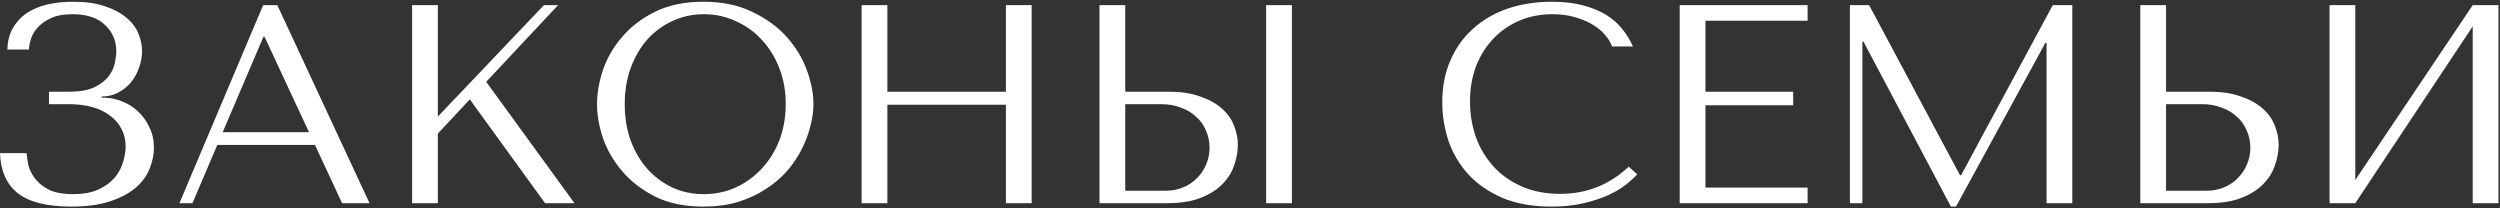
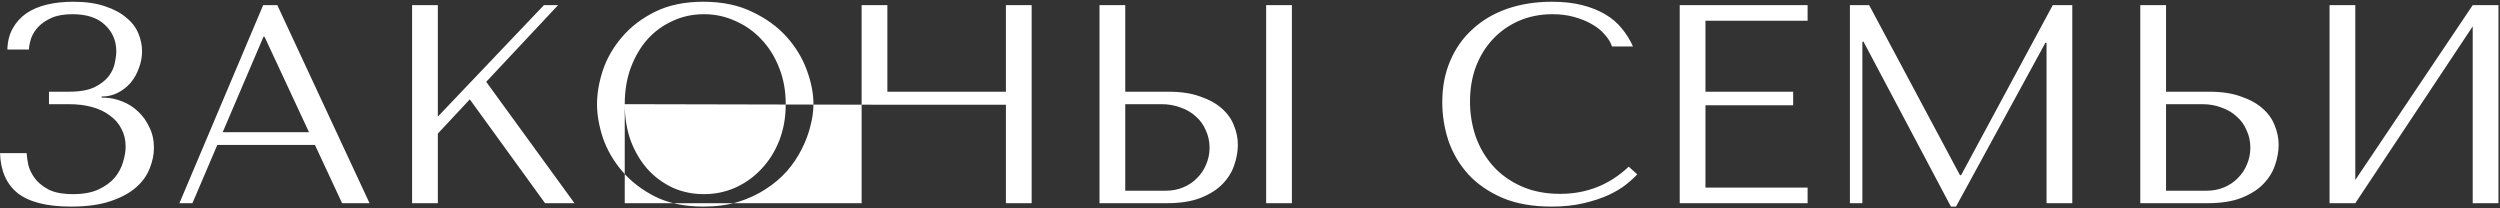
<svg xmlns="http://www.w3.org/2000/svg" width="972" height="81" viewBox="0 0 972 81" fill="none">
  <rect x="0" y="0" width="972" height="81" fill="#333333" stroke="none" />
-   <path d="M28.169 5.52C24.869 5.52 22.156 5.997 20.029 6.95C17.902 7.903 16.179 9.077 14.859 10.47C13.613 11.79 12.696 13.257 12.109 14.87C11.596 16.483 11.303 17.95 11.229 19.27H2.869C2.943 16.117 3.639 13.367 4.959 11.02C6.279 8.673 8.039 6.73 10.239 5.19C12.512 3.65 15.189 2.513 18.269 1.78C21.349 1.047 24.759 0.68 28.499 0.68C33.339 0.68 37.446 1.267 40.819 2.44C44.193 3.54 46.943 5.007 49.069 6.84C51.269 8.6 52.846 10.653 53.799 13C54.752 15.273 55.229 17.583 55.229 19.93C55.229 22.13 54.826 24.293 54.019 26.42C53.286 28.547 52.222 30.453 50.829 32.14C49.436 33.753 47.749 35.073 45.769 36.1C43.862 37.053 41.773 37.53 39.499 37.53V37.97H40.269C42.689 37.97 45.072 38.447 47.419 39.4C49.766 40.28 51.856 41.6 53.689 43.36C55.523 45.047 56.989 47.1 58.089 49.52C59.263 51.867 59.849 54.507 59.849 57.44C59.849 60.08 59.299 62.757 58.199 65.47C57.172 68.183 55.413 70.64 52.919 72.84C50.426 75.04 47.089 76.837 42.909 78.23C38.803 79.623 33.706 80.32 27.619 80.32C18.306 80.32 11.412 78.597 6.939 75.15C2.539 71.63 0.229 66.423 0.009 59.53H10.349C10.422 60.777 10.643 62.317 11.009 64.15C11.449 65.91 12.293 67.633 13.539 69.32C14.786 71.007 16.582 72.473 18.929 73.72C21.276 74.893 24.429 75.48 28.389 75.48C32.422 75.48 35.759 74.857 38.399 73.61C41.039 72.363 43.129 70.823 44.669 68.99C46.209 67.083 47.273 65.067 47.859 62.94C48.519 60.74 48.849 58.76 48.849 57C48.849 54.433 48.299 52.123 47.199 50.07C46.172 48.017 44.669 46.293 42.689 44.9C40.782 43.433 38.472 42.333 35.759 41.6C33.046 40.867 30.039 40.5 26.739 40.5H19.039V35.66H26.739C30.992 35.66 34.329 35.073 36.749 33.9C39.242 32.653 41.112 31.187 42.359 29.5C43.606 27.813 44.376 26.09 44.669 24.33C45.036 22.57 45.219 21.14 45.219 20.04C45.219 15.86 43.752 12.413 40.819 9.7C37.959 6.913 33.742 5.52 28.169 5.52ZM122.446 56.34H84.496L74.816 79H69.756L102.316 2H107.816L143.676 79H133.006L122.446 56.34ZM120.136 51.39L102.866 14.32H102.426L86.586 51.39H120.136ZM160.222 79V2H170.232V45.34L211.482 2H216.982L189.042 31.81L223.362 79H211.922L182.662 38.63L170.232 51.94V79H160.222ZM232.122 40.5C232.122 36.32 232.892 31.883 234.432 27.19C236.045 22.497 238.539 18.207 241.912 14.32C245.285 10.36 249.575 7.097 254.782 4.53C259.989 1.963 266.222 0.68 273.482 0.68C280.815 0.68 287.159 2 292.512 4.64C297.939 7.207 302.412 10.47 305.932 14.43C309.452 18.39 312.055 22.717 313.742 27.41C315.429 32.03 316.272 36.393 316.272 40.5C316.272 43.213 315.869 46.073 315.062 49.08C314.329 52.087 313.192 55.093 311.652 58.1C310.185 61.033 308.279 63.857 305.932 66.57C303.585 69.21 300.799 71.557 297.572 73.61C294.419 75.663 290.825 77.313 286.792 78.56C282.832 79.733 278.395 80.32 273.482 80.32C266.222 80.32 259.989 79.037 254.782 76.47C249.575 73.83 245.285 70.53 241.912 66.57C238.539 62.61 236.045 58.32 234.432 53.7C232.892 49.007 232.122 44.607 232.122 40.5ZM242.902 40.5C242.902 45.633 243.672 50.363 245.212 54.69C246.825 58.943 248.989 62.61 251.702 65.69C254.489 68.77 257.752 71.19 261.492 72.95C265.232 74.637 269.302 75.48 273.702 75.48C278.029 75.48 282.099 74.637 285.912 72.95C289.799 71.19 293.172 68.77 296.032 65.69C298.965 62.61 301.275 58.943 302.962 54.69C304.649 50.363 305.492 45.633 305.492 40.5C305.492 35.367 304.649 30.673 302.962 26.42C301.275 22.093 298.965 18.39 296.032 15.31C293.172 12.23 289.799 9.847 285.912 8.16C282.099 6.4 278.029 5.52 273.702 5.52C269.302 5.52 265.232 6.4 261.492 8.16C257.752 9.847 254.489 12.23 251.702 15.31C248.989 18.39 246.825 22.093 245.212 26.42C243.672 30.673 242.902 35.367 242.902 40.5ZM345.008 40.72V79H334.998V2H345.008V35.66H391.098V2H401.108V79H391.098V40.72H345.008ZM427.488 79V2H437.498V35.66H454.328C459.168 35.66 463.275 36.283 466.648 37.53C470.095 38.703 472.881 40.243 475.008 42.15C477.208 44.057 478.785 46.257 479.738 48.75C480.765 51.243 481.278 53.737 481.278 56.23C481.278 58.87 480.801 61.547 479.848 64.26C478.968 66.9 477.465 69.32 475.338 71.52C473.211 73.72 470.388 75.517 466.868 76.91C463.348 78.303 458.948 79 453.668 79H427.488ZM437.498 74.16H453.118C455.685 74.16 457.995 73.72 460.048 72.84C462.175 71.96 463.971 70.75 465.438 69.21C466.978 67.67 468.151 65.91 468.958 63.93C469.838 61.877 470.278 59.713 470.278 57.44C470.278 55.02 469.801 52.783 468.848 50.73C467.968 48.603 466.685 46.807 464.998 45.34C463.385 43.8 461.405 42.627 459.058 41.82C456.785 40.94 454.291 40.5 451.578 40.5H437.498V74.16ZM492.278 2H502.288V79H492.278V2ZM633.247 64.81L636.547 67.78C635.593 68.88 634.2 70.163 632.367 71.63C630.533 73.097 628.223 74.49 625.437 75.81C622.723 77.057 619.497 78.12 615.757 79C612.09 79.88 607.91 80.32 603.217 80.32C595.81 80.32 589.43 79.183 584.077 76.91C578.723 74.563 574.323 71.52 570.877 67.78C567.43 63.967 564.863 59.64 563.177 54.8C561.563 49.887 560.757 44.863 560.757 39.73C560.757 33.79 561.783 28.437 563.837 23.67C565.89 18.83 568.787 14.723 572.527 11.35C576.267 7.903 580.74 5.263 585.947 3.43C591.227 1.597 597.057 0.68 603.437 0.68C607.837 0.68 611.76 1.12 615.207 2C618.653 2.88 621.66 4.09 624.227 5.63C626.793 7.17 628.92 9.003 630.607 11.13C632.367 13.257 633.797 15.567 634.897 18.06H626.757C626.243 16.52 625.327 15.017 624.007 13.55C622.76 12.01 621.11 10.653 619.057 9.48C617.077 8.307 614.767 7.353 612.127 6.62C609.56 5.887 606.7 5.52 603.547 5.52C598.927 5.52 594.637 6.363 590.677 8.05C586.79 9.737 583.417 12.083 580.557 15.09C577.697 18.097 575.46 21.69 573.847 25.87C572.307 29.977 571.537 34.523 571.537 39.51C571.537 44.203 572.27 48.713 573.737 53.04C575.277 57.367 577.513 61.18 580.447 64.48C583.38 67.78 587.047 70.42 591.447 72.4C595.847 74.38 600.907 75.37 606.627 75.37C616.893 75.37 625.767 71.85 633.247 64.81ZM653.074 2H702.794V8.05H663.084V35.66H697.184V40.94H663.084V72.95H702.794V79H653.074V2ZM726.726 2L762.036 68.11H762.476L798.116 2H805.706V79H795.696V16.63H795.256L760.496 80.32H758.516L724.526 16.19H724.086V79H719.246V2H726.726ZM832.146 79V2H842.156V35.66H858.986C863.826 35.66 867.933 36.283 871.306 37.53C874.753 38.703 877.54 40.243 879.666 42.15C881.866 44.057 883.443 46.257 884.396 48.75C885.423 51.243 885.936 53.737 885.936 56.23C885.936 58.87 885.46 61.547 884.506 64.26C883.626 66.9 882.123 69.32 879.996 71.52C877.87 73.72 875.046 75.517 871.526 76.91C868.006 78.303 863.606 79 858.326 79H832.146ZM842.156 74.16H857.776C860.343 74.16 862.653 73.72 864.706 72.84C866.833 71.96 868.63 70.75 870.096 69.21C871.636 67.67 872.81 65.91 873.616 63.93C874.496 61.877 874.936 59.713 874.936 57.44C874.936 55.02 874.46 52.783 873.506 50.73C872.626 48.603 871.343 46.807 869.656 45.34C868.043 43.8 866.063 42.627 863.716 41.82C861.443 40.94 858.95 40.5 856.236 40.5H842.156V74.16ZM915.74 69.98L961.39 2H971.4V79H961.39V10.25L915.74 79H905.73V2H915.74V69.98Z" fill="white" />
+   <path d="M28.169 5.52C24.869 5.52 22.156 5.997 20.029 6.95C17.902 7.903 16.179 9.077 14.859 10.47C13.613 11.79 12.696 13.257 12.109 14.87C11.596 16.483 11.303 17.95 11.229 19.27H2.869C2.943 16.117 3.639 13.367 4.959 11.02C6.279 8.673 8.039 6.73 10.239 5.19C12.512 3.65 15.189 2.513 18.269 1.78C21.349 1.047 24.759 0.68 28.499 0.68C33.339 0.68 37.446 1.267 40.819 2.44C44.193 3.54 46.943 5.007 49.069 6.84C51.269 8.6 52.846 10.653 53.799 13C54.752 15.273 55.229 17.583 55.229 19.93C55.229 22.13 54.826 24.293 54.019 26.42C53.286 28.547 52.222 30.453 50.829 32.14C49.436 33.753 47.749 35.073 45.769 36.1C43.862 37.053 41.773 37.53 39.499 37.53V37.97H40.269C42.689 37.97 45.072 38.447 47.419 39.4C49.766 40.28 51.856 41.6 53.689 43.36C55.523 45.047 56.989 47.1 58.089 49.52C59.263 51.867 59.849 54.507 59.849 57.44C59.849 60.08 59.299 62.757 58.199 65.47C57.172 68.183 55.413 70.64 52.919 72.84C50.426 75.04 47.089 76.837 42.909 78.23C38.803 79.623 33.706 80.32 27.619 80.32C18.306 80.32 11.412 78.597 6.939 75.15C2.539 71.63 0.229 66.423 0.009 59.53H10.349C10.422 60.777 10.643 62.317 11.009 64.15C11.449 65.91 12.293 67.633 13.539 69.32C14.786 71.007 16.582 72.473 18.929 73.72C21.276 74.893 24.429 75.48 28.389 75.48C32.422 75.48 35.759 74.857 38.399 73.61C41.039 72.363 43.129 70.823 44.669 68.99C46.209 67.083 47.273 65.067 47.859 62.94C48.519 60.74 48.849 58.76 48.849 57C48.849 54.433 48.299 52.123 47.199 50.07C46.172 48.017 44.669 46.293 42.689 44.9C40.782 43.433 38.472 42.333 35.759 41.6C33.046 40.867 30.039 40.5 26.739 40.5H19.039V35.66H26.739C30.992 35.66 34.329 35.073 36.749 33.9C39.242 32.653 41.112 31.187 42.359 29.5C43.606 27.813 44.376 26.09 44.669 24.33C45.036 22.57 45.219 21.14 45.219 20.04C45.219 15.86 43.752 12.413 40.819 9.7C37.959 6.913 33.742 5.52 28.169 5.52ZM122.446 56.34H84.496L74.816 79H69.756L102.316 2H107.816L143.676 79H133.006L122.446 56.34ZM120.136 51.39L102.866 14.32H102.426L86.586 51.39H120.136ZM160.222 79V2H170.232V45.34L211.482 2H216.982L189.042 31.81L223.362 79H211.922L182.662 38.63L170.232 51.94V79H160.222ZM232.122 40.5C232.122 36.32 232.892 31.883 234.432 27.19C236.045 22.497 238.539 18.207 241.912 14.32C245.285 10.36 249.575 7.097 254.782 4.53C259.989 1.963 266.222 0.68 273.482 0.68C280.815 0.68 287.159 2 292.512 4.64C297.939 7.207 302.412 10.47 305.932 14.43C309.452 18.39 312.055 22.717 313.742 27.41C315.429 32.03 316.272 36.393 316.272 40.5C316.272 43.213 315.869 46.073 315.062 49.08C314.329 52.087 313.192 55.093 311.652 58.1C310.185 61.033 308.279 63.857 305.932 66.57C303.585 69.21 300.799 71.557 297.572 73.61C294.419 75.663 290.825 77.313 286.792 78.56C282.832 79.733 278.395 80.32 273.482 80.32C266.222 80.32 259.989 79.037 254.782 76.47C249.575 73.83 245.285 70.53 241.912 66.57C238.539 62.61 236.045 58.32 234.432 53.7C232.892 49.007 232.122 44.607 232.122 40.5ZM242.902 40.5C242.902 45.633 243.672 50.363 245.212 54.69C246.825 58.943 248.989 62.61 251.702 65.69C254.489 68.77 257.752 71.19 261.492 72.95C265.232 74.637 269.302 75.48 273.702 75.48C278.029 75.48 282.099 74.637 285.912 72.95C289.799 71.19 293.172 68.77 296.032 65.69C298.965 62.61 301.275 58.943 302.962 54.69C304.649 50.363 305.492 45.633 305.492 40.5C305.492 35.367 304.649 30.673 302.962 26.42C301.275 22.093 298.965 18.39 296.032 15.31C293.172 12.23 289.799 9.847 285.912 8.16C282.099 6.4 278.029 5.52 273.702 5.52C269.302 5.52 265.232 6.4 261.492 8.16C257.752 9.847 254.489 12.23 251.702 15.31C248.989 18.39 246.825 22.093 245.212 26.42C243.672 30.673 242.902 35.367 242.902 40.5ZV79H334.998V2H345.008V35.66H391.098V2H401.108V79H391.098V40.72H345.008ZM427.488 79V2H437.498V35.66H454.328C459.168 35.66 463.275 36.283 466.648 37.53C470.095 38.703 472.881 40.243 475.008 42.15C477.208 44.057 478.785 46.257 479.738 48.75C480.765 51.243 481.278 53.737 481.278 56.23C481.278 58.87 480.801 61.547 479.848 64.26C478.968 66.9 477.465 69.32 475.338 71.52C473.211 73.72 470.388 75.517 466.868 76.91C463.348 78.303 458.948 79 453.668 79H427.488ZM437.498 74.16H453.118C455.685 74.16 457.995 73.72 460.048 72.84C462.175 71.96 463.971 70.75 465.438 69.21C466.978 67.67 468.151 65.91 468.958 63.93C469.838 61.877 470.278 59.713 470.278 57.44C470.278 55.02 469.801 52.783 468.848 50.73C467.968 48.603 466.685 46.807 464.998 45.34C463.385 43.8 461.405 42.627 459.058 41.82C456.785 40.94 454.291 40.5 451.578 40.5H437.498V74.16ZM492.278 2H502.288V79H492.278V2ZM633.247 64.81L636.547 67.78C635.593 68.88 634.2 70.163 632.367 71.63C630.533 73.097 628.223 74.49 625.437 75.81C622.723 77.057 619.497 78.12 615.757 79C612.09 79.88 607.91 80.32 603.217 80.32C595.81 80.32 589.43 79.183 584.077 76.91C578.723 74.563 574.323 71.52 570.877 67.78C567.43 63.967 564.863 59.64 563.177 54.8C561.563 49.887 560.757 44.863 560.757 39.73C560.757 33.79 561.783 28.437 563.837 23.67C565.89 18.83 568.787 14.723 572.527 11.35C576.267 7.903 580.74 5.263 585.947 3.43C591.227 1.597 597.057 0.68 603.437 0.68C607.837 0.68 611.76 1.12 615.207 2C618.653 2.88 621.66 4.09 624.227 5.63C626.793 7.17 628.92 9.003 630.607 11.13C632.367 13.257 633.797 15.567 634.897 18.06H626.757C626.243 16.52 625.327 15.017 624.007 13.55C622.76 12.01 621.11 10.653 619.057 9.48C617.077 8.307 614.767 7.353 612.127 6.62C609.56 5.887 606.7 5.52 603.547 5.52C598.927 5.52 594.637 6.363 590.677 8.05C586.79 9.737 583.417 12.083 580.557 15.09C577.697 18.097 575.46 21.69 573.847 25.87C572.307 29.977 571.537 34.523 571.537 39.51C571.537 44.203 572.27 48.713 573.737 53.04C575.277 57.367 577.513 61.18 580.447 64.48C583.38 67.78 587.047 70.42 591.447 72.4C595.847 74.38 600.907 75.37 606.627 75.37C616.893 75.37 625.767 71.85 633.247 64.81ZM653.074 2H702.794V8.05H663.084V35.66H697.184V40.94H663.084V72.95H702.794V79H653.074V2ZM726.726 2L762.036 68.11H762.476L798.116 2H805.706V79H795.696V16.63H795.256L760.496 80.32H758.516L724.526 16.19H724.086V79H719.246V2H726.726ZM832.146 79V2H842.156V35.66H858.986C863.826 35.66 867.933 36.283 871.306 37.53C874.753 38.703 877.54 40.243 879.666 42.15C881.866 44.057 883.443 46.257 884.396 48.75C885.423 51.243 885.936 53.737 885.936 56.23C885.936 58.87 885.46 61.547 884.506 64.26C883.626 66.9 882.123 69.32 879.996 71.52C877.87 73.72 875.046 75.517 871.526 76.91C868.006 78.303 863.606 79 858.326 79H832.146ZM842.156 74.16H857.776C860.343 74.16 862.653 73.72 864.706 72.84C866.833 71.96 868.63 70.75 870.096 69.21C871.636 67.67 872.81 65.91 873.616 63.93C874.496 61.877 874.936 59.713 874.936 57.44C874.936 55.02 874.46 52.783 873.506 50.73C872.626 48.603 871.343 46.807 869.656 45.34C868.043 43.8 866.063 42.627 863.716 41.82C861.443 40.94 858.95 40.5 856.236 40.5H842.156V74.16ZM915.74 69.98L961.39 2H971.4V79H961.39V10.25L915.74 79H905.73V2H915.74V69.98Z" fill="white" />
</svg>